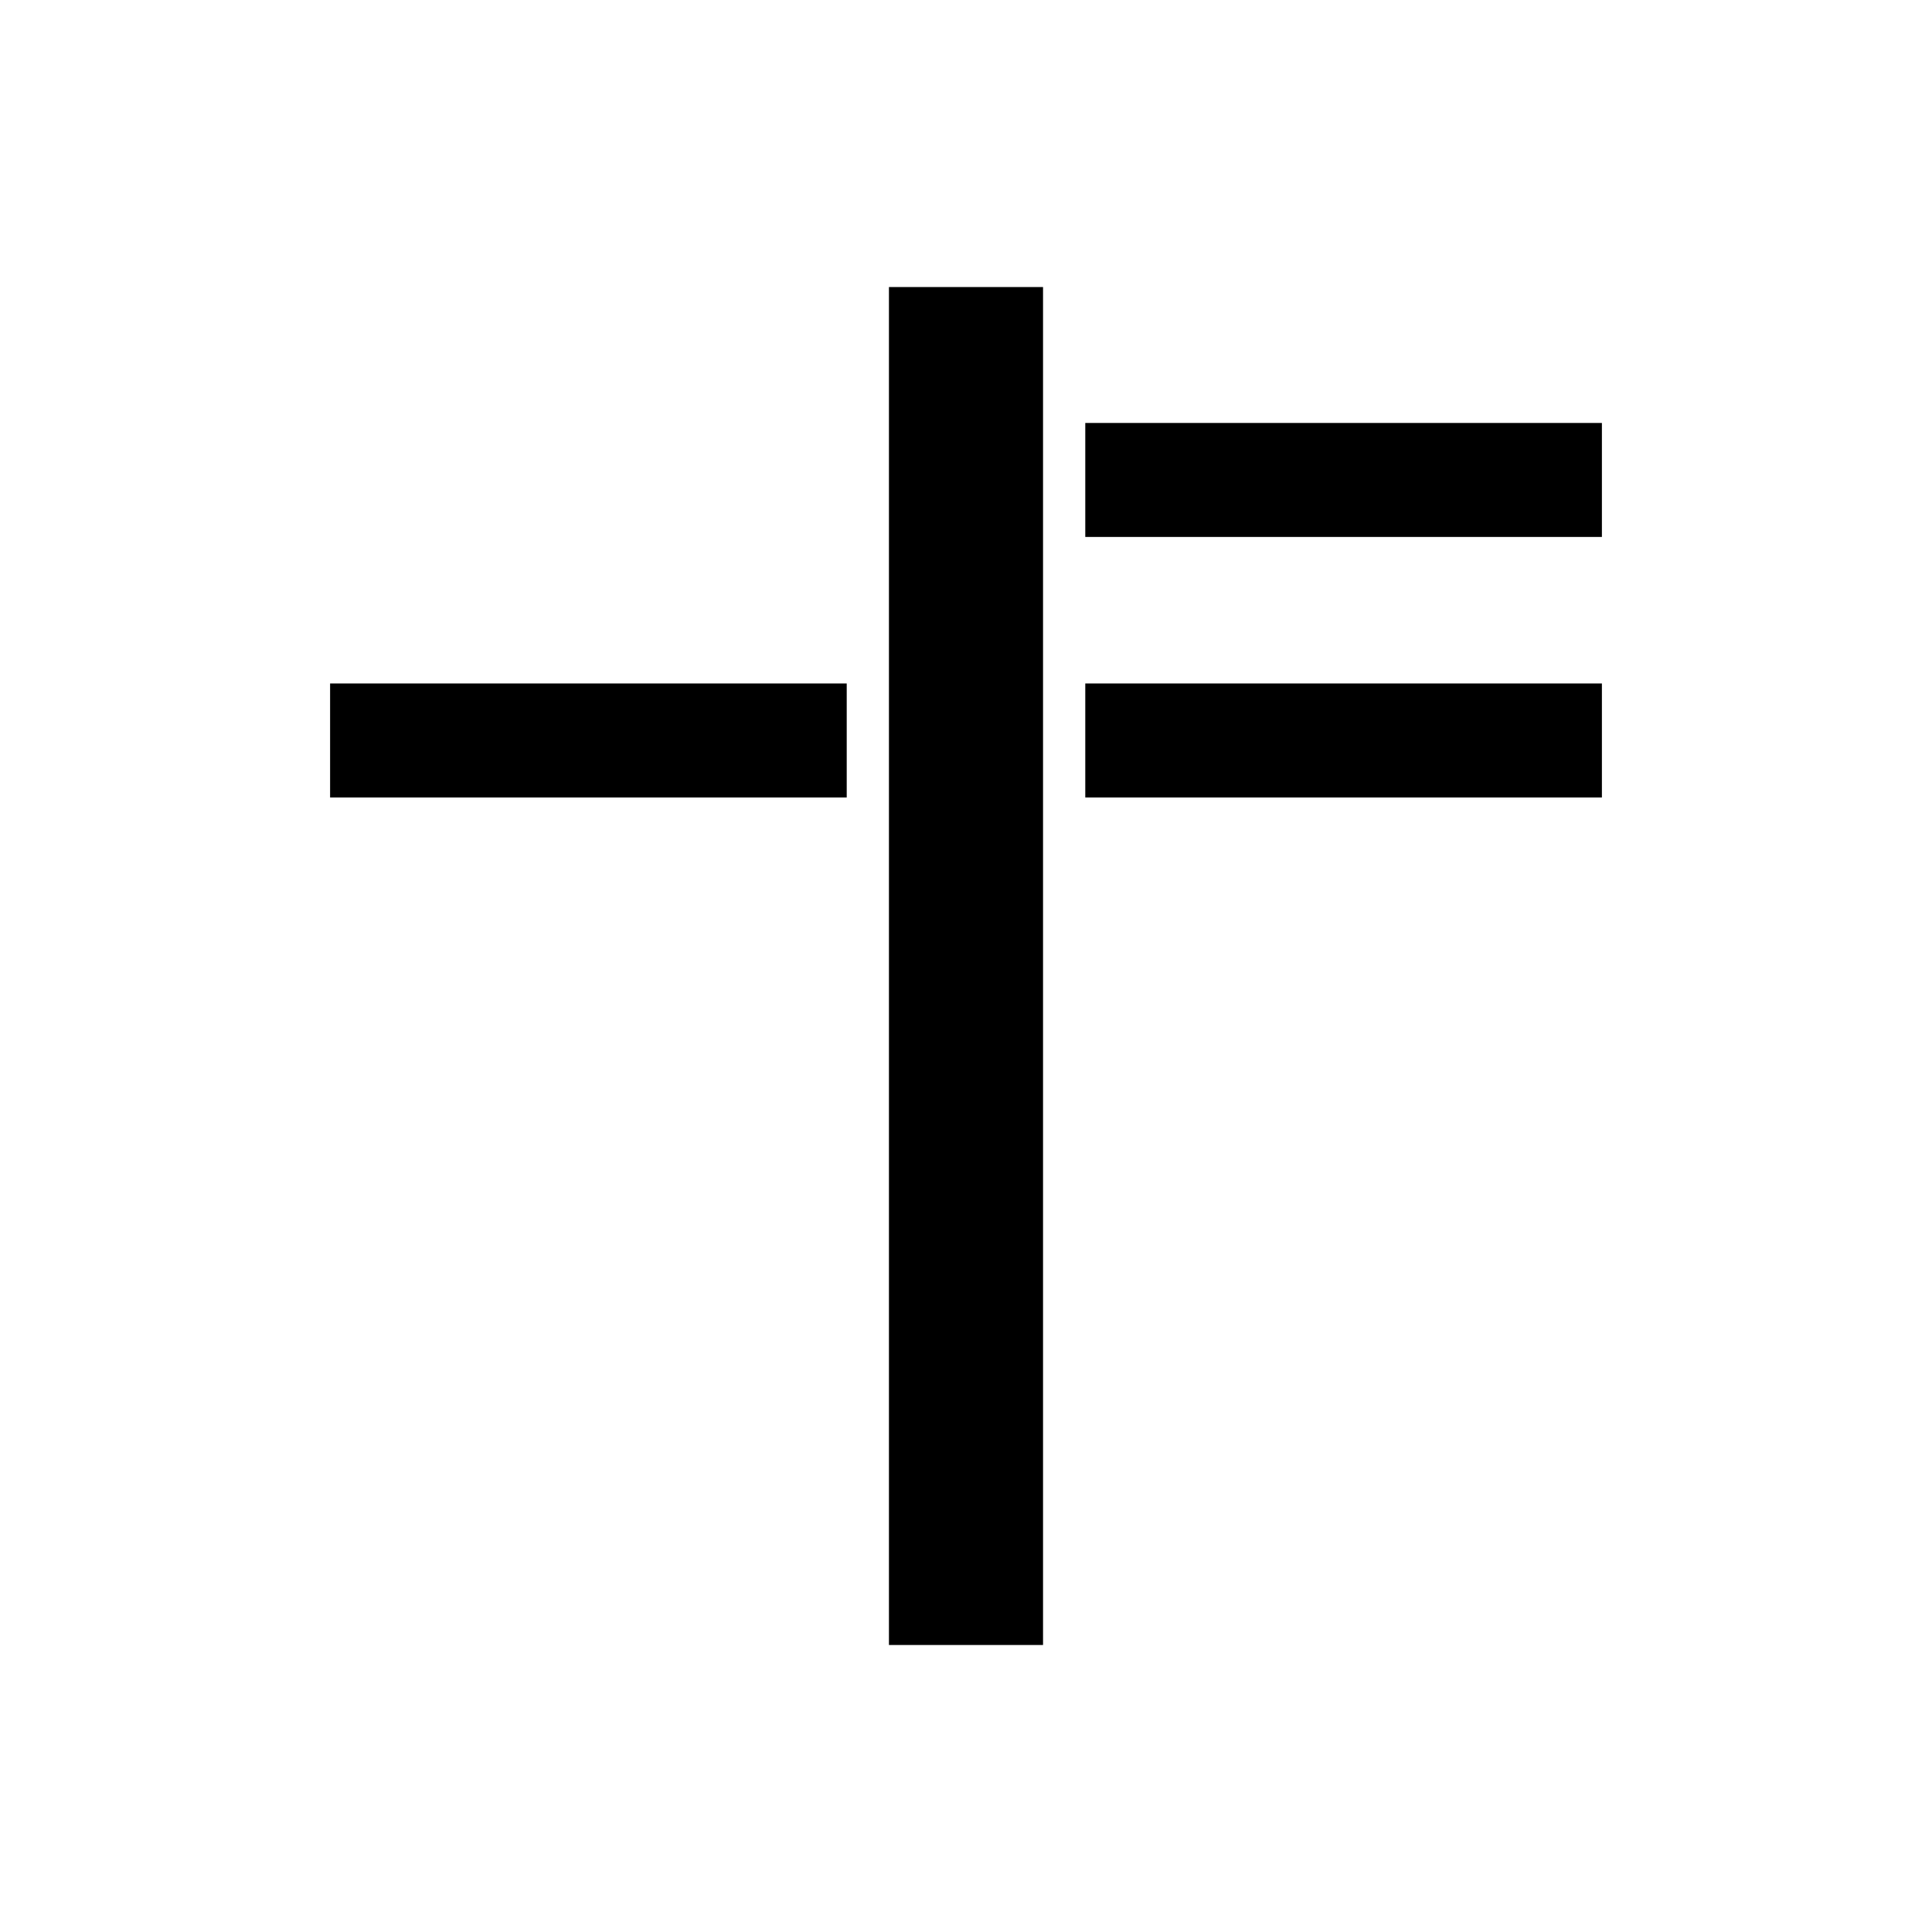
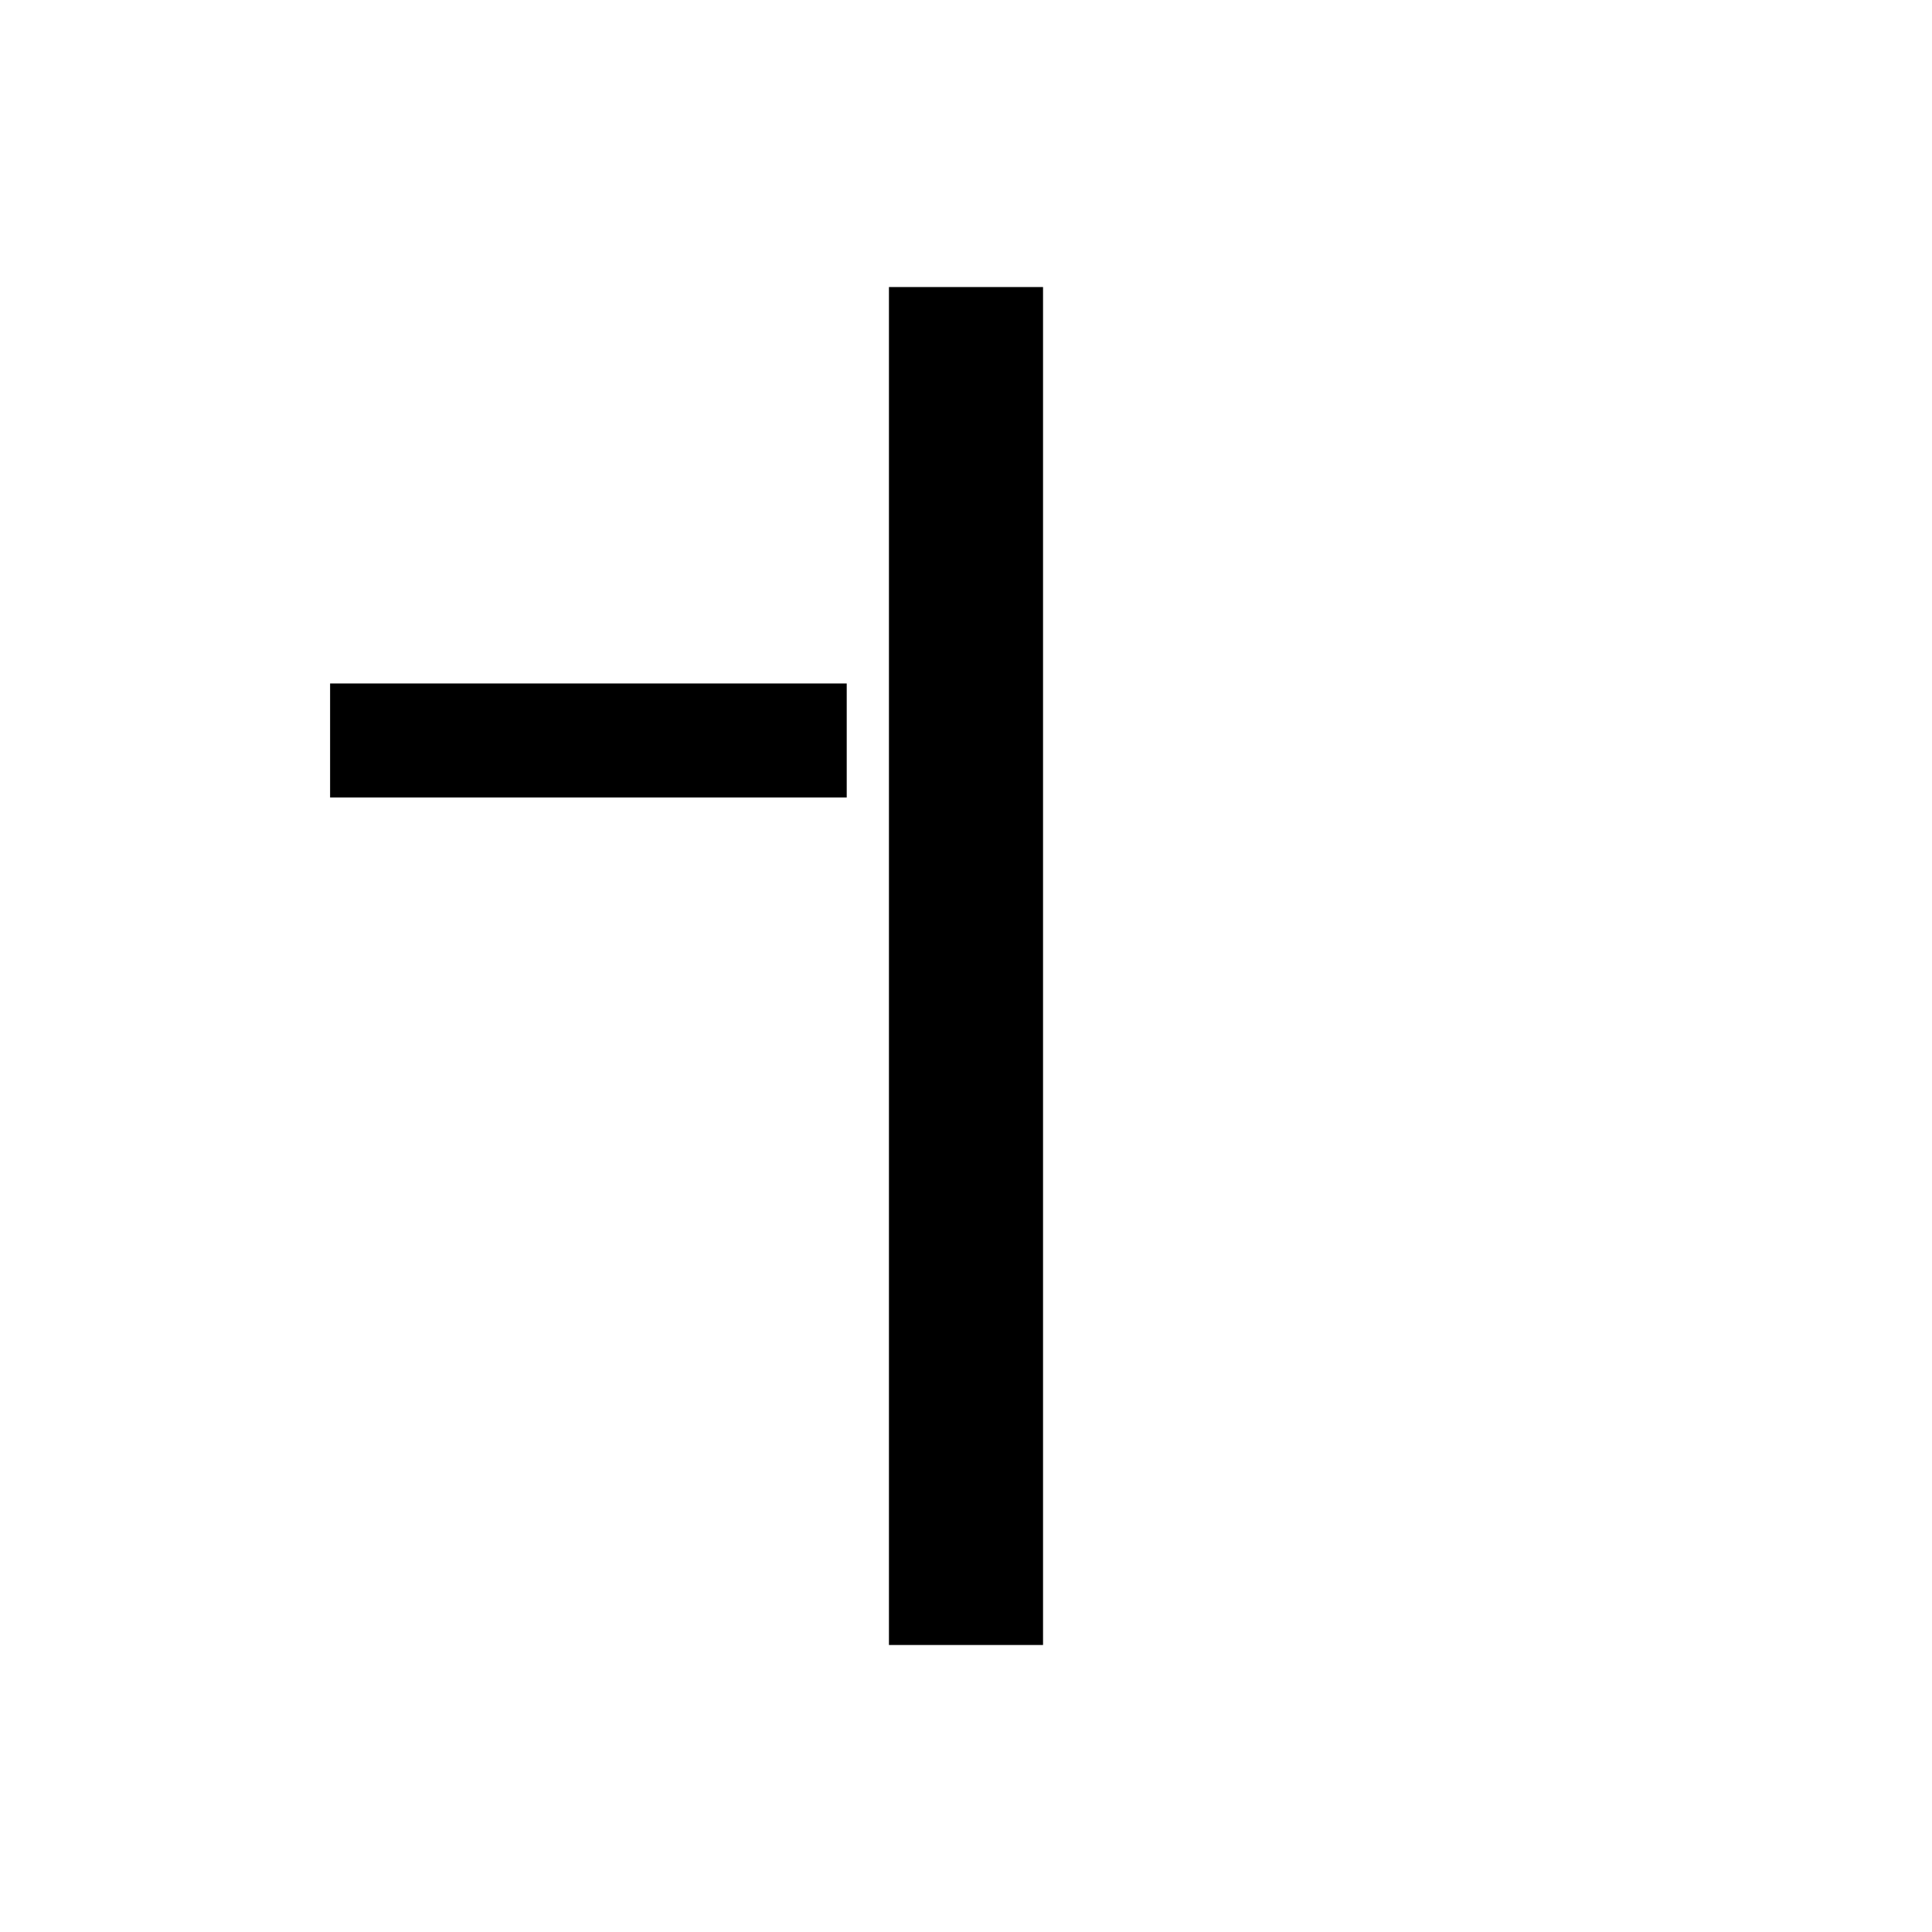
<svg xmlns="http://www.w3.org/2000/svg" fill="#000000" width="800px" height="800px" version="1.1" viewBox="144 144 512 512">
  <g>
-     <path d="m431.61 256.09h136.91v30.207h-136.91z" />
-     <path d="m431.61 325.13h136.91v30.207h-136.91z" />
+     <path d="m431.61 325.13h136.91h-136.91z" />
    <path d="m379.58 220.07h40.836v359.87h-40.836z" />
    <path d="m231.48 325.13h136.91v30.207h-136.91z" />
  </g>
</svg>